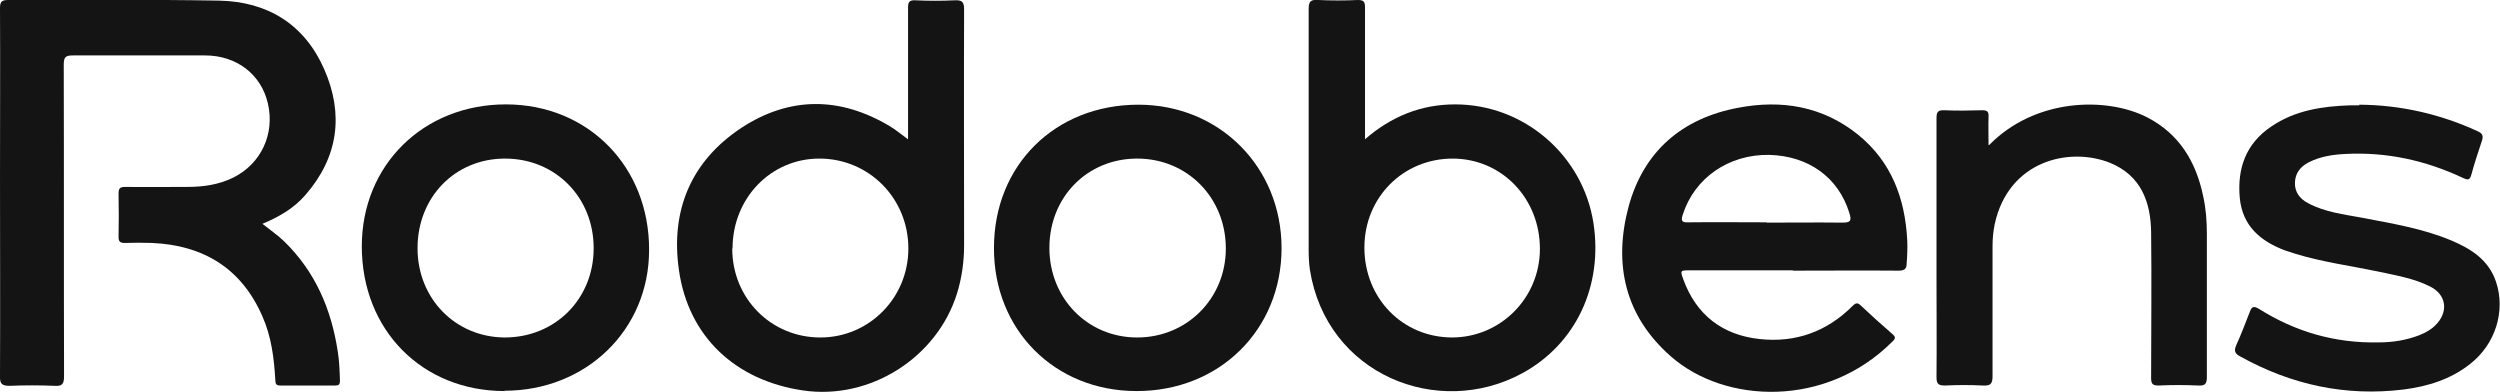
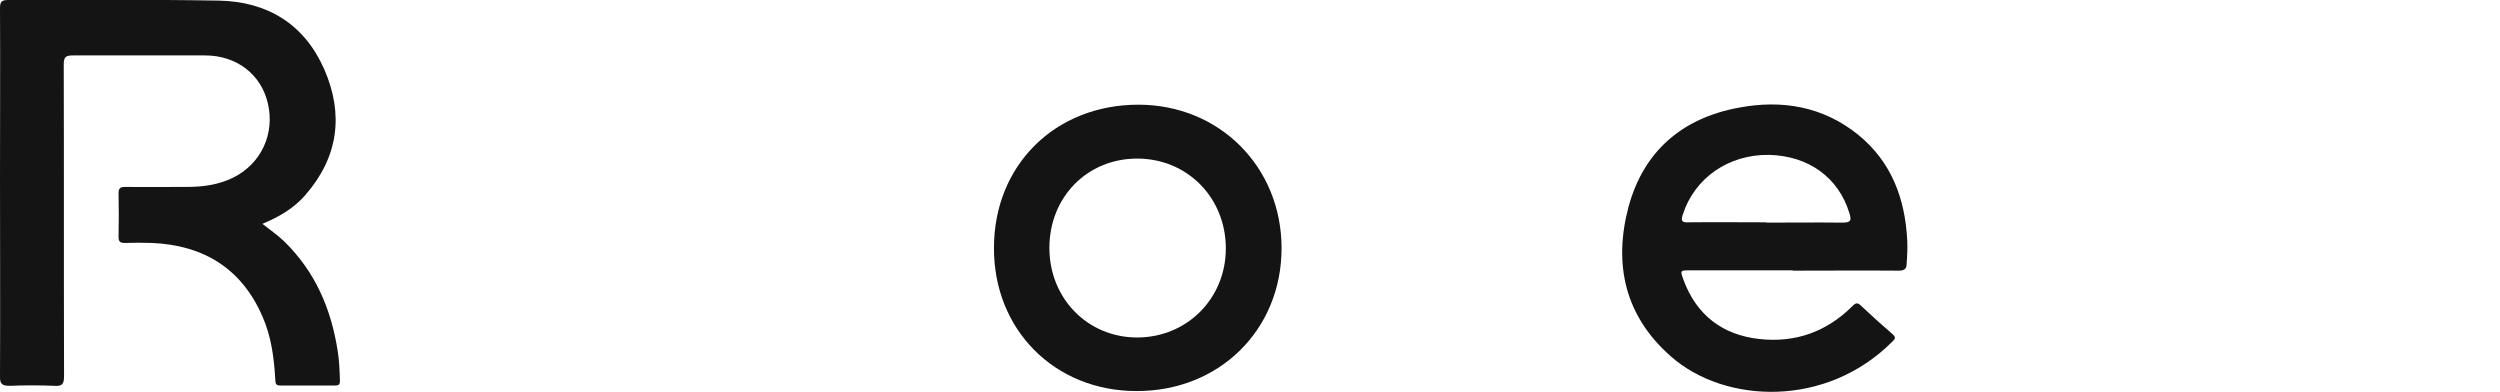
<svg xmlns="http://www.w3.org/2000/svg" id="Camada_2" viewBox="0 0 81.19 12.72">
  <defs>
    <style>
      .cls-1 {
        fill: #141414;
      }
    </style>
  </defs>
  <g id="Camada_1-2" data-name="Camada_1">
    <g>
      <path class="cls-1" d="M8.51,7.26c.25.2.49.36.71.57,1.02.99,1.54,2.21,1.75,3.59.05.31.06.63.07.94,0,.13-.04.16-.15.16-.6,0-1.19,0-1.79,0-.16,0-.15-.08-.16-.19-.04-.71-.13-1.41-.42-2.06-.68-1.56-1.92-2.31-3.59-2.38-.29-.01-.58-.01-.87,0-.16,0-.21-.04-.21-.2.01-.47.01-.93,0-1.4,0-.17.04-.22.22-.22.67.01,1.34,0,2.01,0,.52,0,1.02-.07,1.49-.3.91-.45,1.36-1.42,1.13-2.41-.22-.95-1.02-1.56-2.04-1.56-1.43,0-2.85,0-4.28,0-.24,0-.31.04-.31.3.01,3.37,0,6.74.01,10.11,0,.25-.05.34-.31.32-.48-.02-.97-.02-1.45,0-.24,0-.33-.05-.32-.31.01-2.15,0-4.3,0-6.45C0,3.93.01,2.1,0,.27,0,.07.04,0,.26,0c2.28,0,4.57-.02,6.85.02,1.58.03,2.78.77,3.42,2.23.64,1.46.46,2.85-.61,4.08-.37.43-.85.71-1.4.94Z" />
-       <path class="cls-1" d="M44.31,4.54c.88-.77,1.85-1.15,2.95-1.15,2.23,0,4.15,1.65,4.49,3.86.31,2.04-.57,3.92-2.31,4.87-2.74,1.49-6.36.05-6.9-3.36-.03-.21-.04-.43-.04-.64,0-2.61,0-5.21,0-7.82,0-.25.06-.32.31-.3.43.02.86.02,1.29,0,.19,0,.23.06.23.24,0,1.32,0,2.64,0,3.97,0,.09,0,.18,0,.34ZM47.18,5.15c-1.61,0-2.87,1.26-2.87,2.89,0,1.64,1.23,2.91,2.84,2.92,1.58,0,2.86-1.28,2.86-2.88,0-1.64-1.24-2.93-2.84-2.93Z" />
-       <path class="cls-1" d="M29.49,4.53v-.29c0-1.33,0-2.66,0-3.99,0-.2.05-.25.25-.24.42.02.84.02,1.26,0,.24-.01.31.04.31.3-.01,2.55,0,5.1,0,7.65,0,.53-.07,1.05-.23,1.57-.65,2.09-2.83,3.47-5,3.15-2.19-.32-3.72-1.74-4.03-3.9-.28-1.93.38-3.54,2.03-4.63,1.56-1.02,3.2-1.02,4.82-.05.2.12.39.28.61.44ZM23.78,8.07c0,1.62,1.26,2.89,2.86,2.89,1.59,0,2.86-1.29,2.86-2.89,0-1.63-1.28-2.92-2.89-2.92-1.58,0-2.82,1.29-2.82,2.92Z" />
      <path class="cls-1" d="M58.23,8.78c-1.12,0-2.24,0-3.35,0-.31,0-.32,0-.21.3.42,1.15,1.27,1.8,2.47,1.93,1.17.13,2.19-.24,3.02-1.07.11-.11.17-.12.28-.01.33.31.67.62,1.02.92.1.09.11.14,0,.24-2.16,2.17-5.45,2.02-7.19.49-1.5-1.31-1.88-3-1.38-4.87.49-1.8,1.74-2.87,3.56-3.21,1.41-.27,2.75-.05,3.9.88,1.08.88,1.52,2.07,1.59,3.43.01.25,0,.5-.02.75,0,.17-.07.23-.26.23-1.15-.01-2.29,0-3.44,0ZM57.37,7.23c.82,0,1.64-.01,2.46,0,.27,0,.31-.06.23-.31-.35-1.15-1.32-1.86-2.61-1.89-1.31-.02-2.42.75-2.8,1.94-.08.23,0,.26.2.25.84-.01,1.68,0,2.52,0Z" />
      <path class="cls-1" d="M36.91,12.7c-2.66,0-4.64-1.99-4.63-4.65,0-2.69,1.99-4.65,4.69-4.65,2.63,0,4.65,2.02,4.65,4.66,0,2.65-2.02,4.65-4.72,4.64ZM36.93,5.15c-1.62,0-2.85,1.25-2.85,2.9,0,1.64,1.24,2.91,2.85,2.91,1.62,0,2.88-1.27,2.88-2.89,0-1.65-1.25-2.92-2.88-2.92Z" />
-       <path class="cls-1" d="M16.39,12.7c-2.68,0-4.64-1.98-4.64-4.7,0-2.64,2-4.61,4.68-4.61,2.67,0,4.66,2.02,4.65,4.73,0,2.59-2.04,4.57-4.7,4.57ZM16.4,5.15c-1.62,0-2.84,1.25-2.84,2.91,0,1.64,1.23,2.89,2.83,2.9,1.64,0,2.89-1.25,2.89-2.9,0-1.65-1.24-2.91-2.88-2.91Z" />
-       <path class="cls-1" d="M76.62,3.4c1.34.01,2.62.3,3.84.86.16.07.2.15.14.32-.12.36-.24.72-.34,1.09-.05.19-.12.18-.27.11-1.21-.57-2.48-.85-3.82-.78-.41.02-.81.08-1.19.27-.27.14-.44.35-.45.66-.01.31.16.53.43.67.54.29,1.15.36,1.74.47.99.19,1.98.35,2.91.74.64.27,1.21.63,1.45,1.34.32.95-.02,2.03-.84,2.67-.63.5-1.38.73-2.16.83-1.88.23-3.64-.15-5.3-1.07-.17-.09-.22-.17-.14-.36.16-.35.3-.72.44-1.08.06-.17.12-.22.3-.11,1.19.75,2.48,1.12,3.89,1.09.45,0,.89-.07,1.31-.23.23-.09.44-.21.6-.4.36-.42.26-.93-.23-1.18-.55-.28-1.15-.37-1.74-.5-.87-.18-1.76-.3-2.62-.56-.12-.04-.25-.08-.37-.12-.79-.3-1.37-.79-1.46-1.69-.09-.96.19-1.77,1.02-2.33.78-.53,1.66-.66,2.58-.69.09,0,.19,0,.28,0Z" />
-       <path class="cls-1" d="M64.6,4.71c1.5-1.53,3.82-1.57,5.13-.9,1.05.54,1.59,1.45,1.82,2.56.09.4.12.81.12,1.22,0,1.55,0,3.11,0,4.66,0,.23-.07.28-.28.27-.43-.02-.86-.02-1.29,0-.2,0-.24-.06-.24-.25,0-1.57.02-3.15,0-4.72-.01-.99-.33-1.85-1.33-2.26-1.32-.53-3.3-.08-3.75,1.99-.05.24-.07.48-.07.72,0,1.41,0,2.81,0,4.22,0,.26-.08.31-.31.3-.41-.02-.82-.02-1.23,0-.22,0-.28-.05-.28-.27.01-1.07,0-2.14,0-3.21,0-1.73,0-3.46,0-5.19,0-.2.03-.28.26-.27.41.02.82.01,1.23,0,.16,0,.21.05.2.21-.01.28,0,.57,0,.92Z" />
+       <path class="cls-1" d="M76.62,3.4Z" />
    </g>
  </g>
</svg>